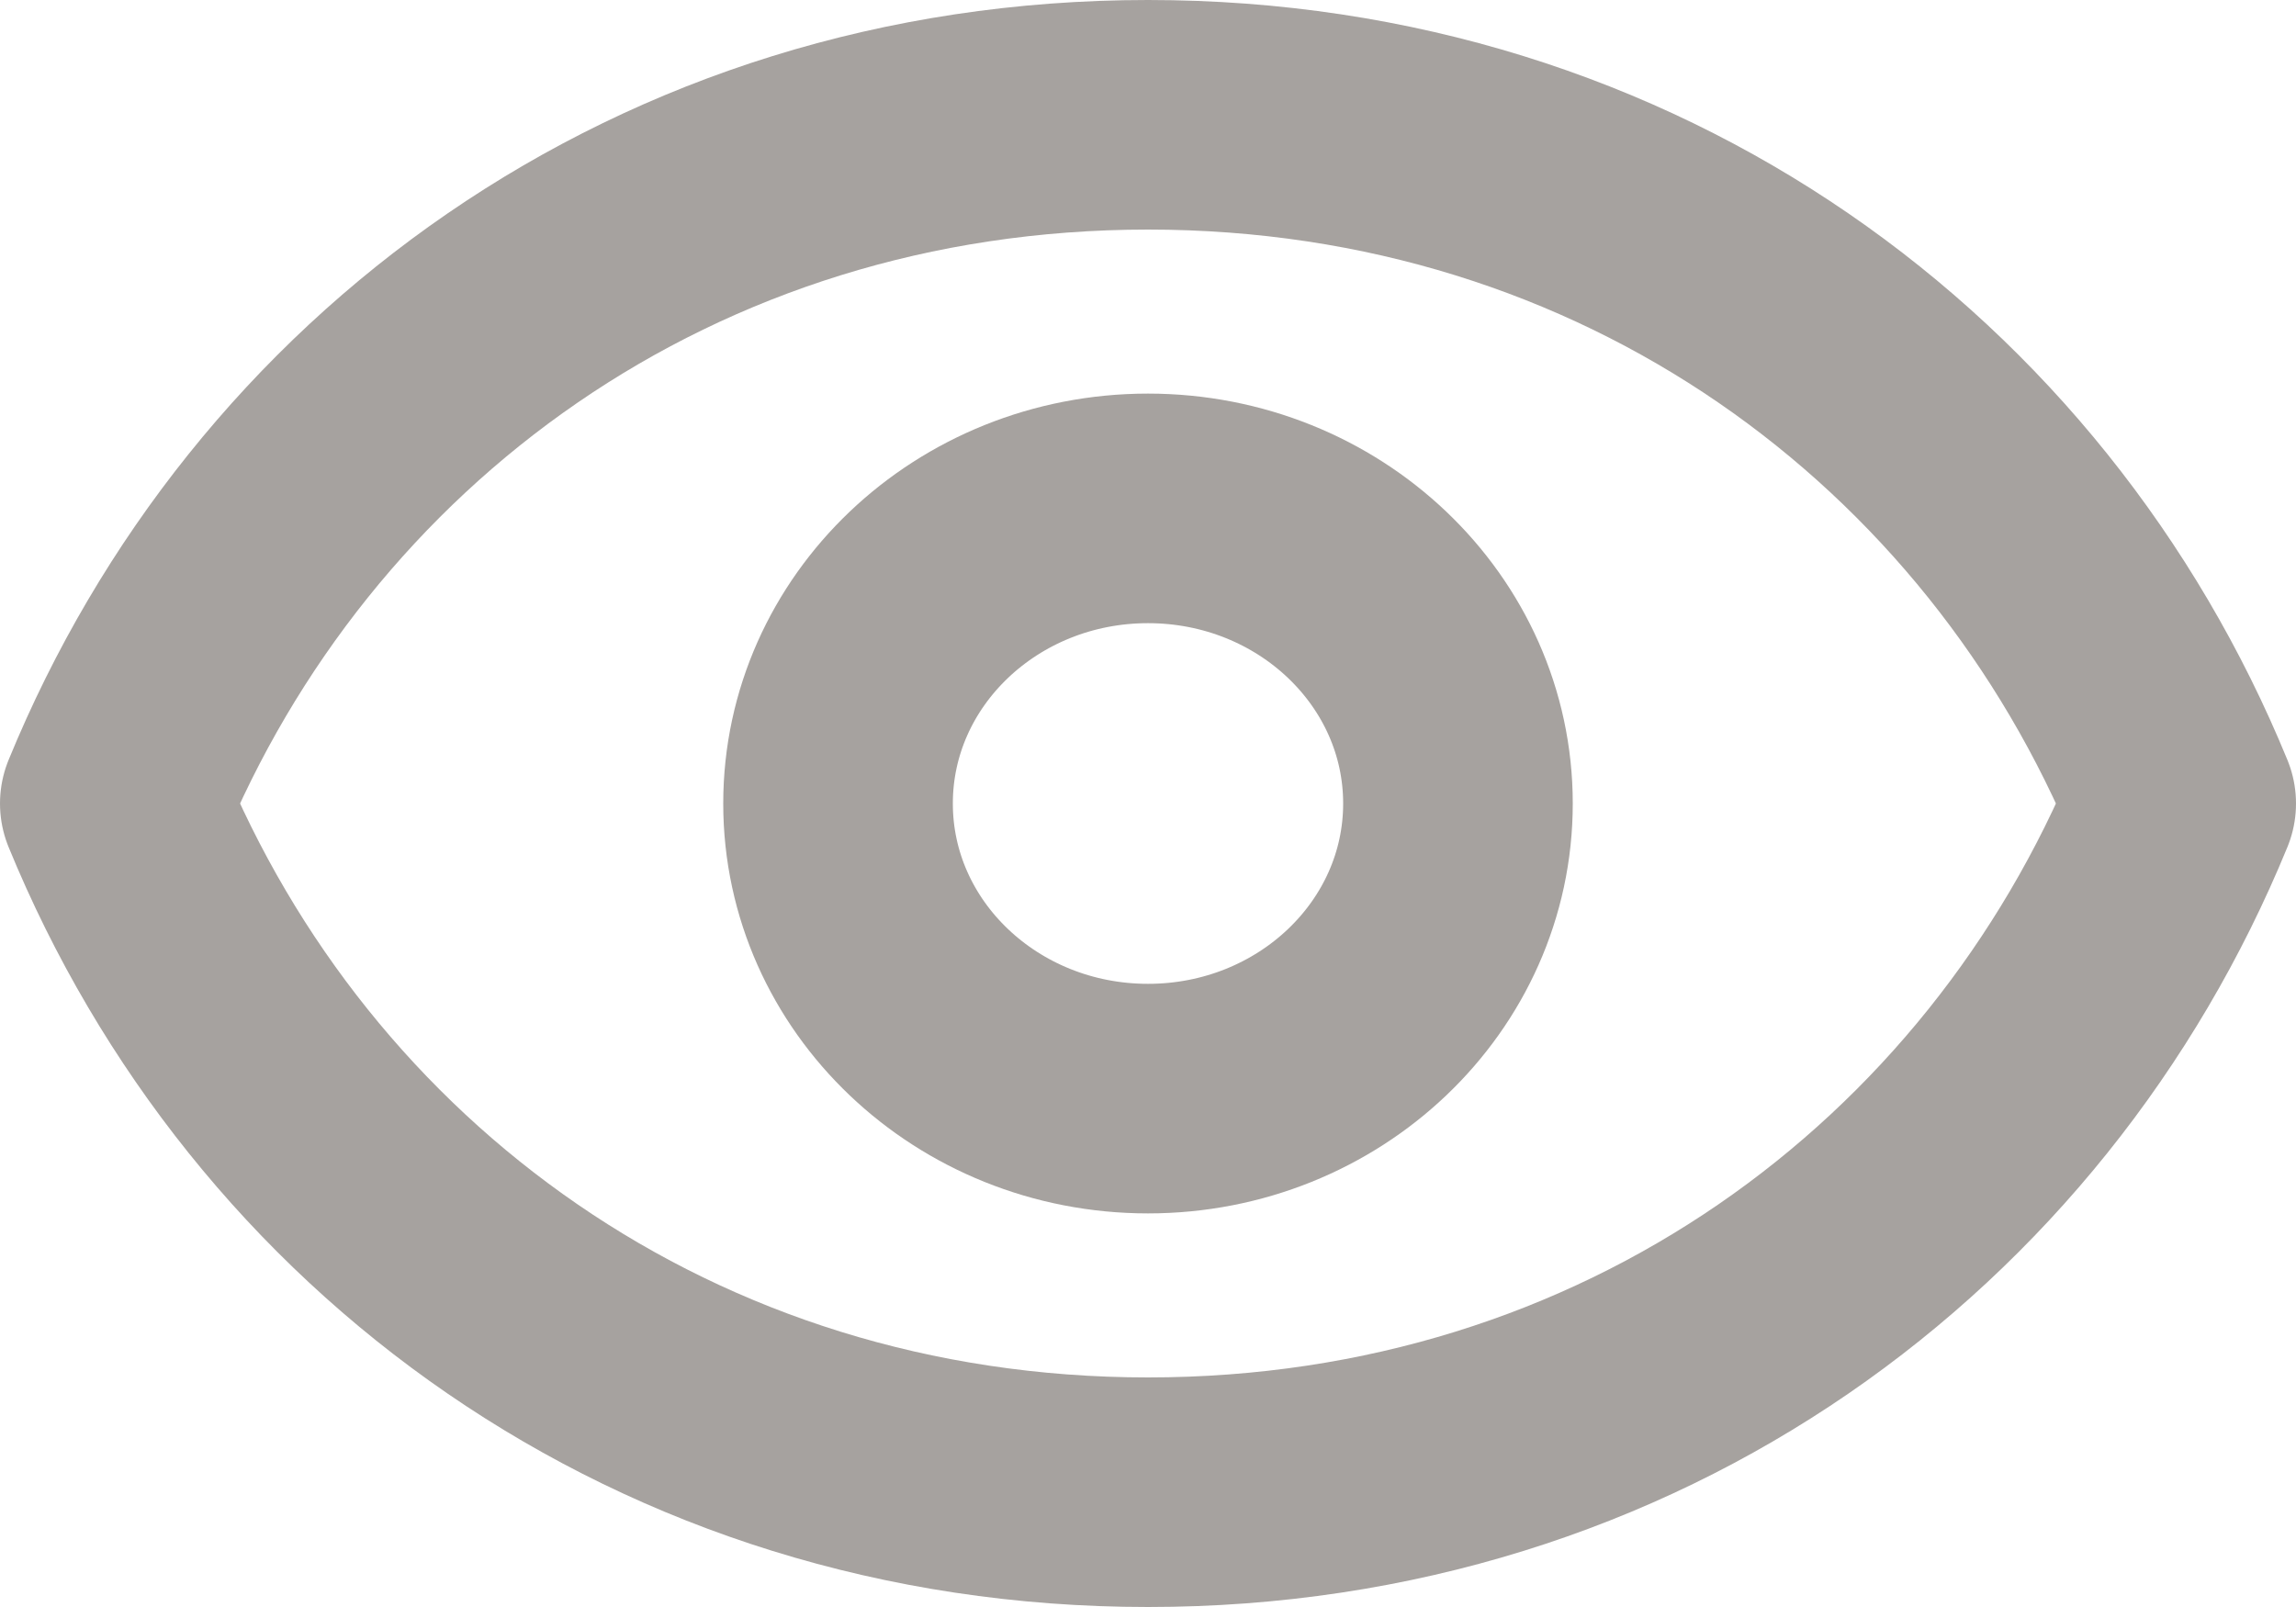
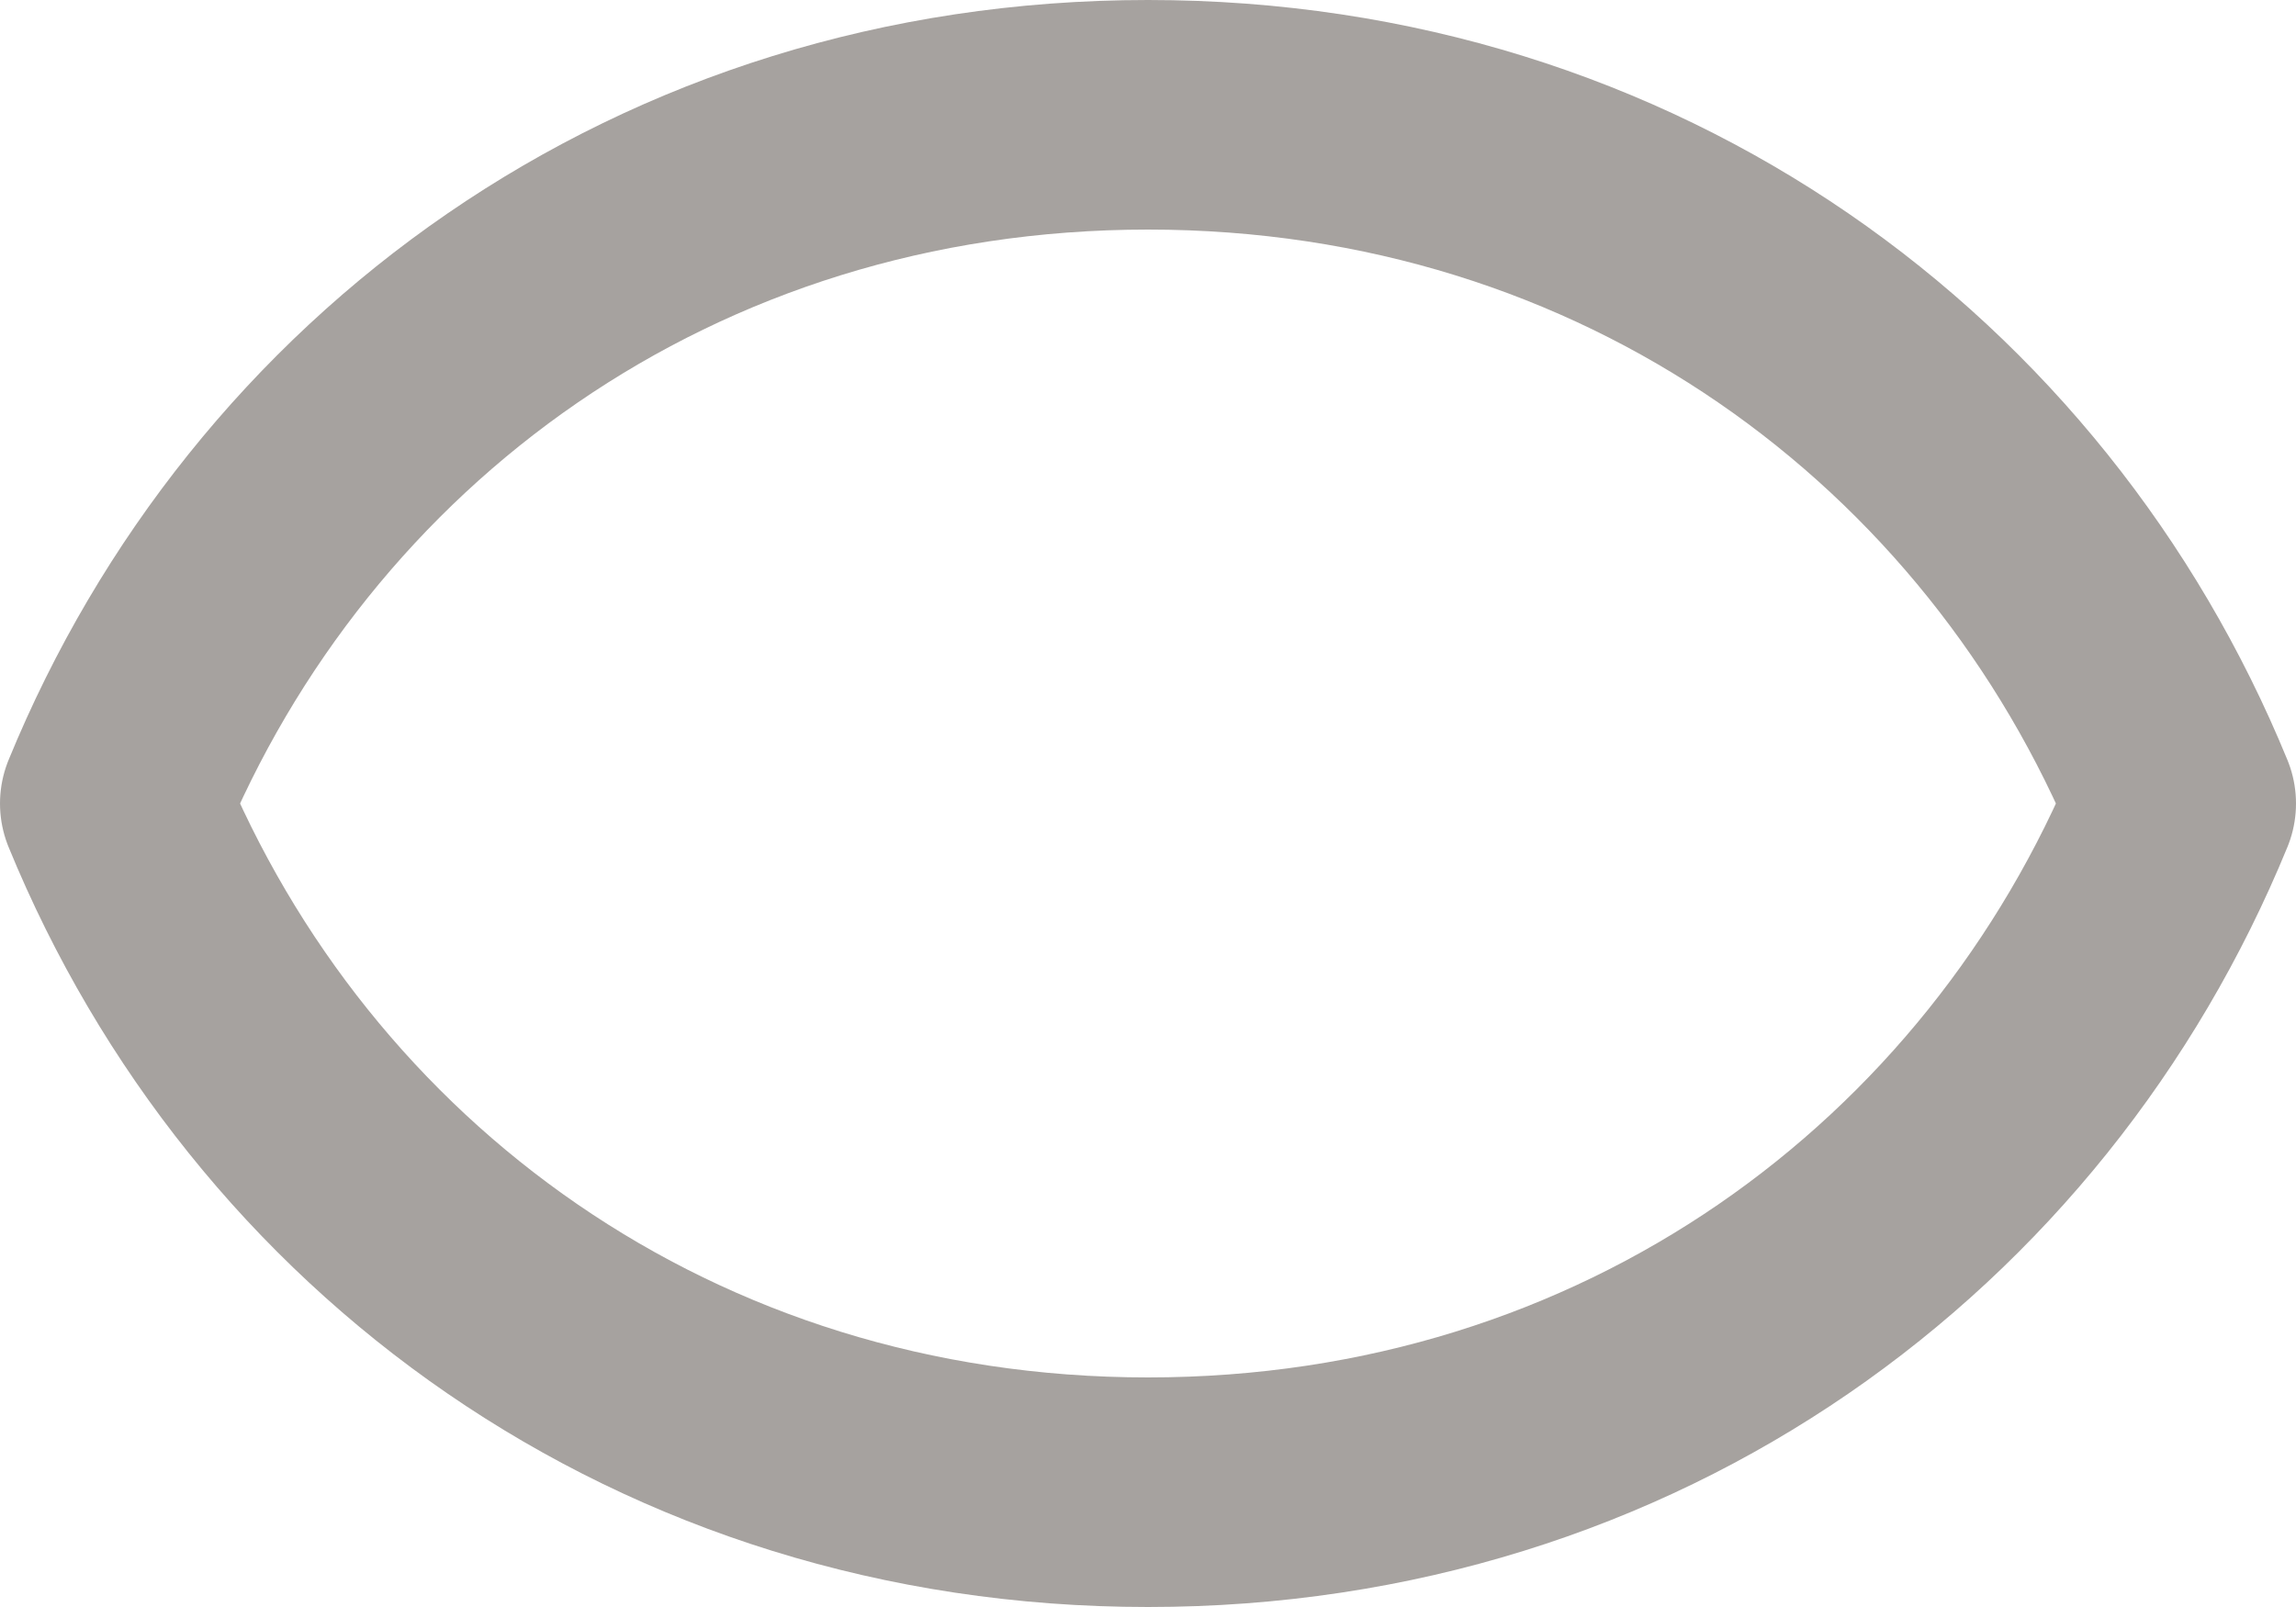
<svg xmlns="http://www.w3.org/2000/svg" width="20" height="14" viewBox="0 0 20 14" fill="none">
-   <path d="M12.7 7C12.7 8.42 11.491 9.571 10 9.571C8.509 9.571 7.3 8.42 7.3 7C7.3 5.58 8.509 4.429 10 4.429C11.491 4.429 12.7 5.58 12.7 7Z" stroke="#A6A29F" stroke-width="2" stroke-linecap="round" stroke-linejoin="round" />
  <path d="M1 7C2.44 3.488 5.802 1 10 1C14.198 1 17.56 3.488 19 7C17.56 10.512 14.198 13 10 13C5.802 13 2.44 10.512 1 7Z" stroke="#A6A29F" stroke-width="2" stroke-linecap="round" stroke-linejoin="round" />
</svg>